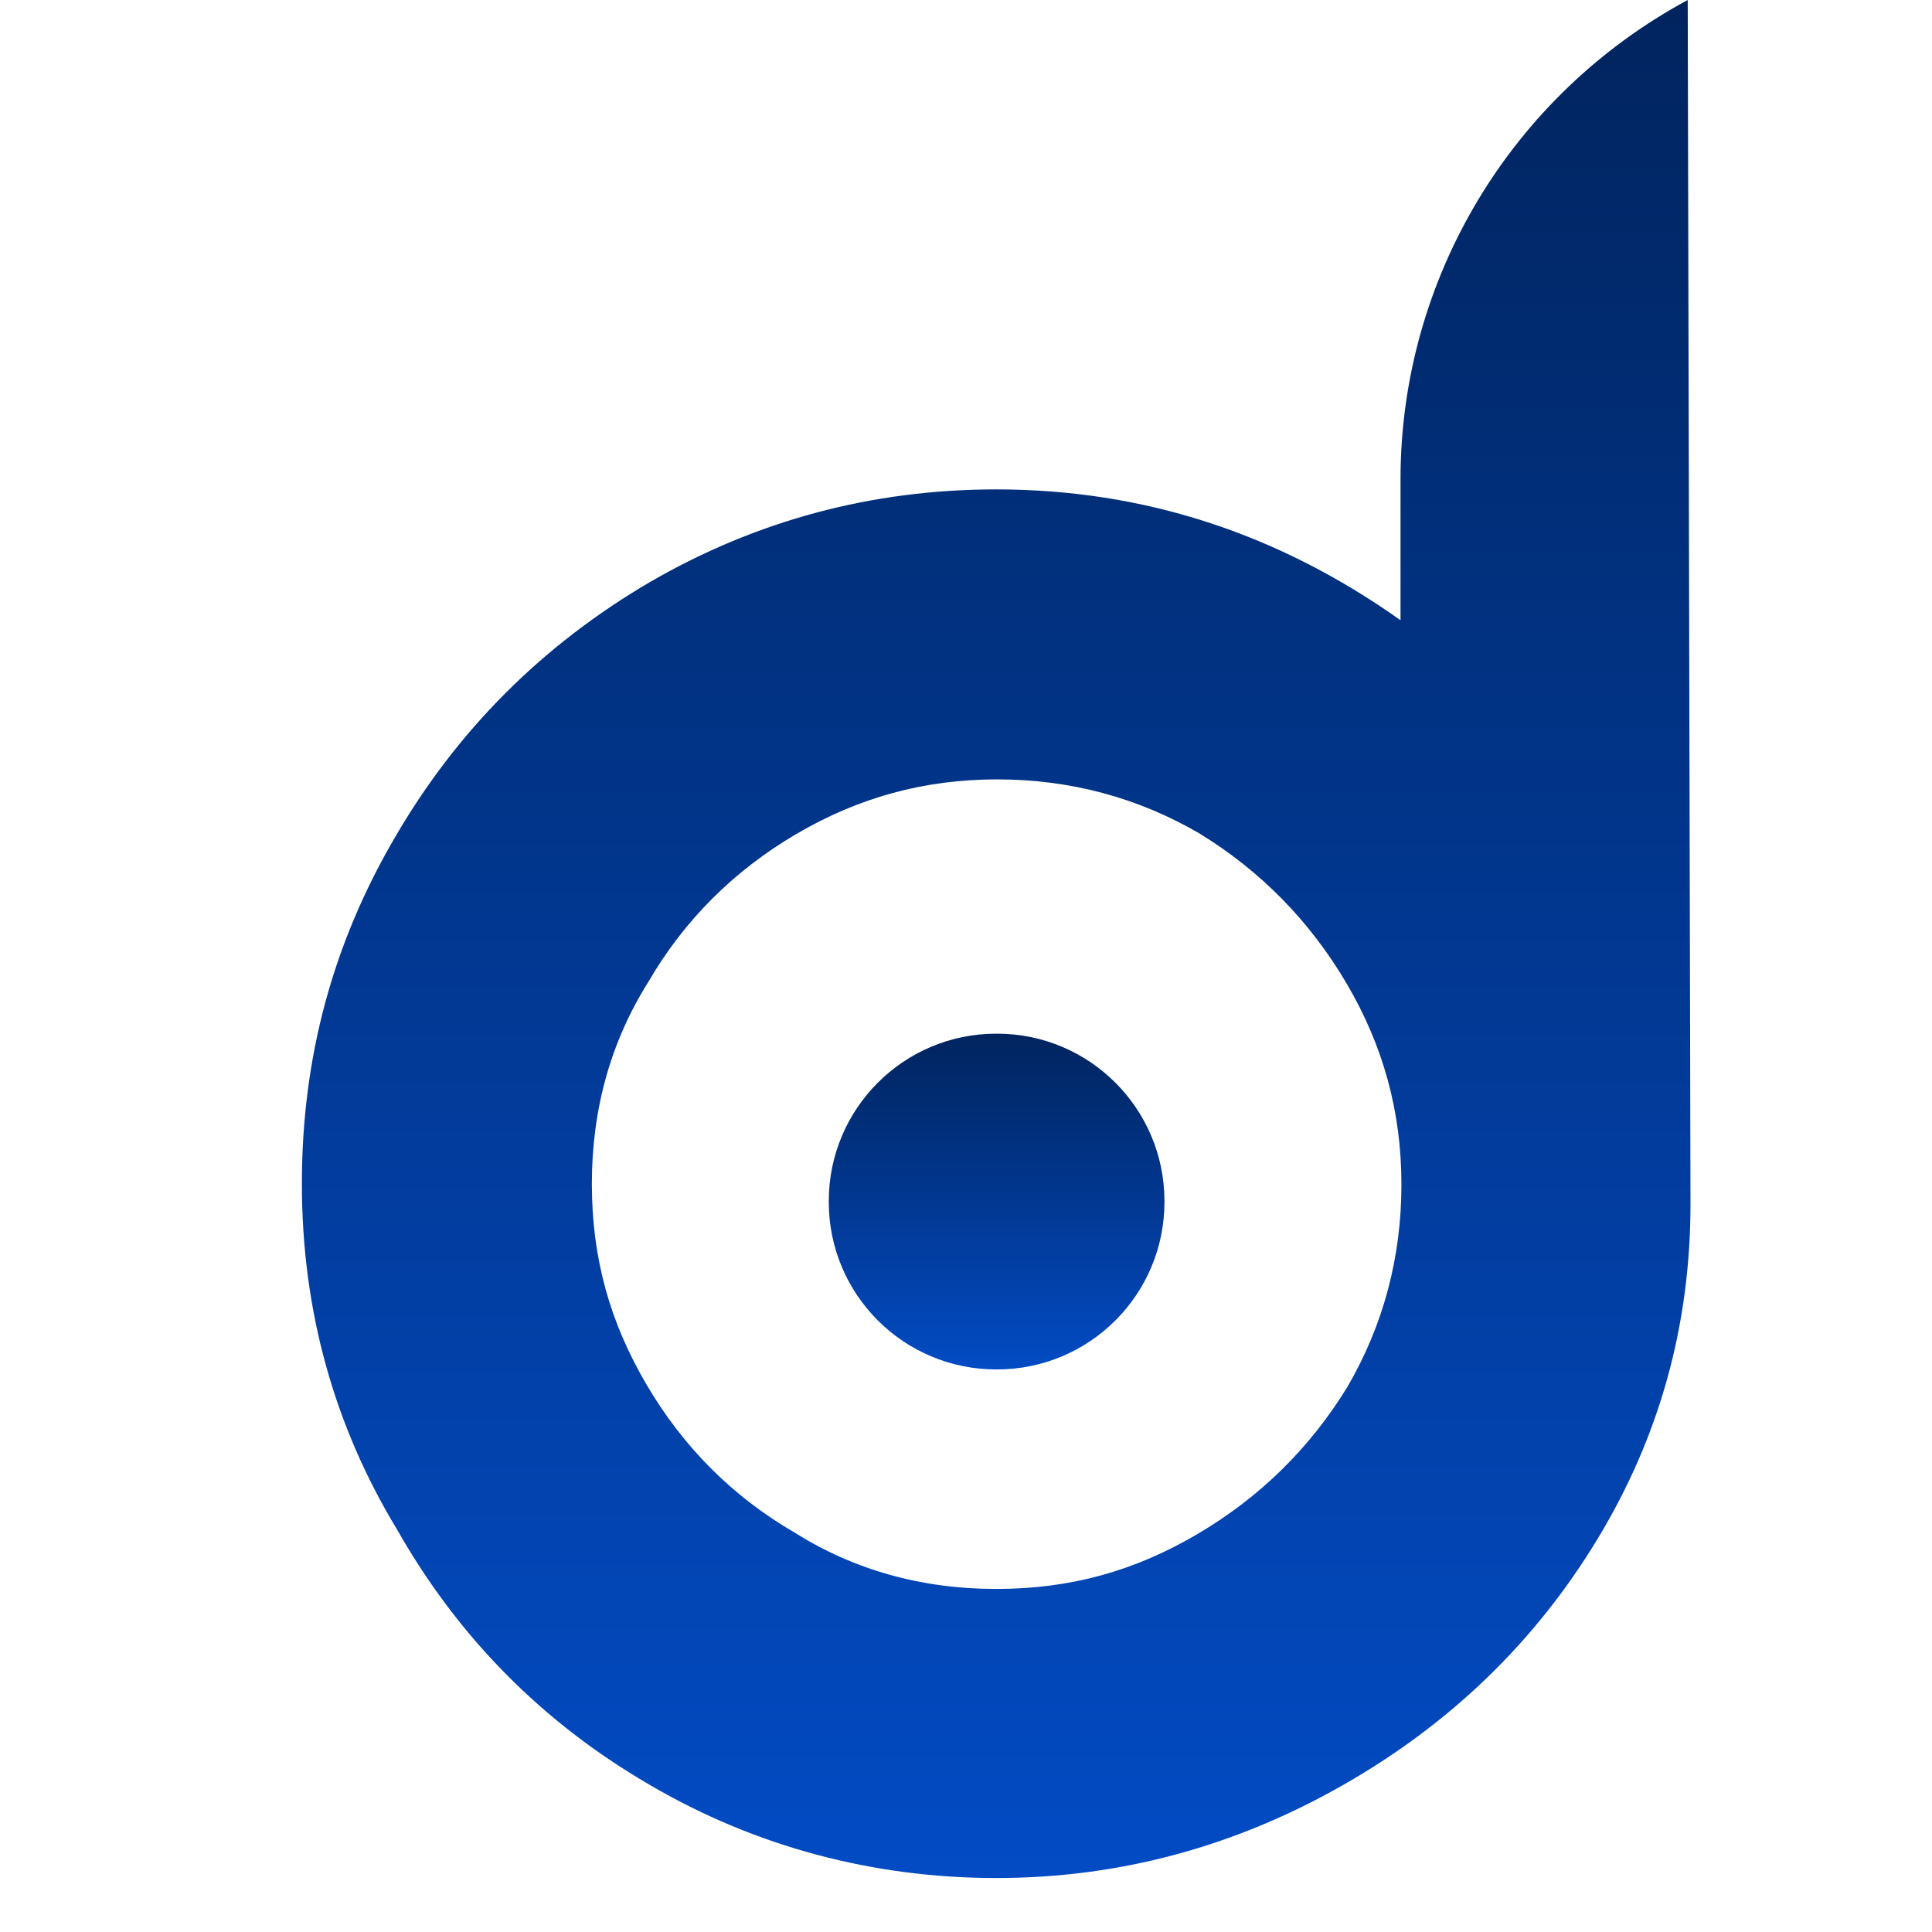
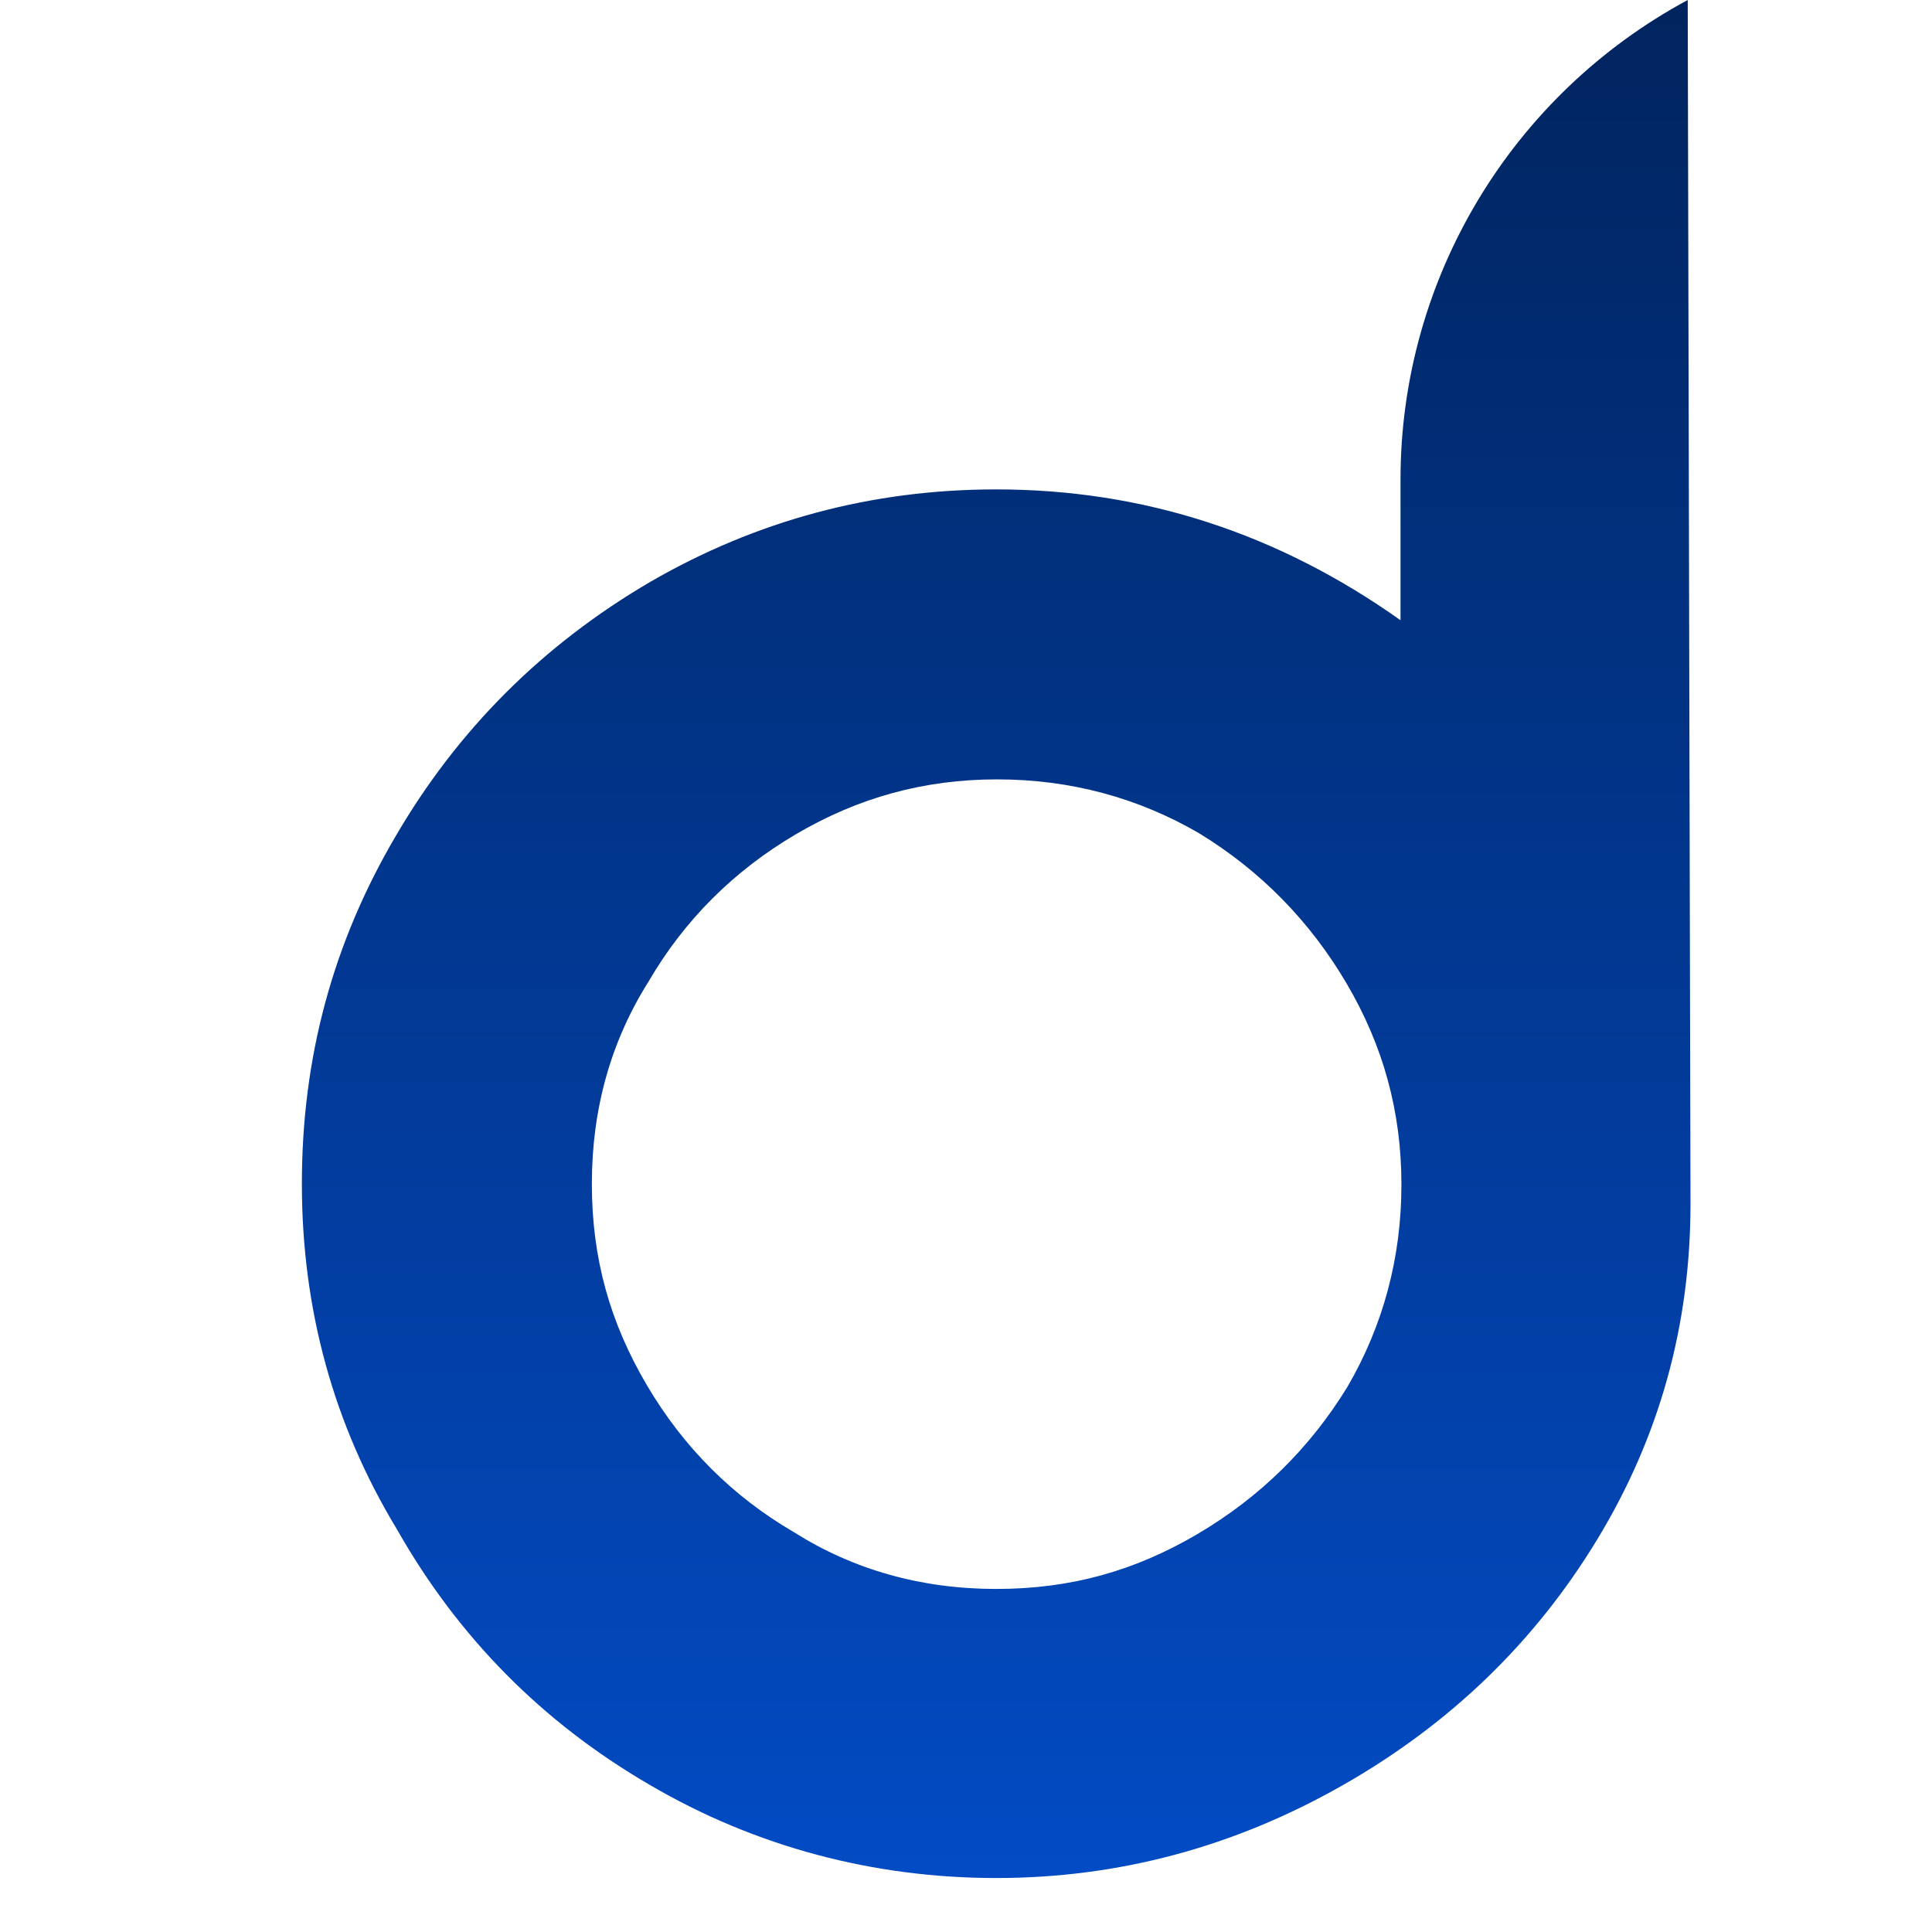
<svg xmlns="http://www.w3.org/2000/svg" width="32" height="32" viewBox="0 0 32 32" fill="none">
-   <path d="M16.514 17.121H16.499C14.968 17.121 13.727 18.363 13.727 19.894V19.909C13.727 21.441 14.968 22.682 16.499 22.682H16.514C18.046 22.682 19.287 21.441 19.287 19.909V19.894C19.287 18.363 18.046 17.121 16.514 17.121Z" fill="url(#paint0_linear_509_11)" />
  <path d="M26.454 25.5C25.424 27.197 24.015 28.561 22.227 29.576C20.439 30.591 18.53 31.106 16.5 31.106C14.47 31.106 12.515 30.591 10.758 29.561C8.985 28.53 7.591 27.121 6.576 25.333C5.53 23.606 5 21.697 5 19.606C5 17.515 5.515 15.621 6.545 13.864C7.576 12.091 8.985 10.682 10.773 9.636C12.53 8.621 14.439 8.106 16.5 8.106C18.939 8.106 21.167 8.833 23.197 10.273V7.939C23.197 4.621 25.03 1.576 27.954 0L28 19.939C28 21.954 27.485 23.803 26.454 25.5ZM19.864 13.803C18.849 13.212 17.727 12.909 16.515 12.909C15.303 12.909 14.212 13.212 13.182 13.818C12.152 14.424 11.333 15.242 10.742 16.258C10.121 17.242 9.803 18.364 9.803 19.606C9.803 20.849 10.106 21.909 10.712 22.939C11.318 23.97 12.136 24.788 13.152 25.379C14.136 26 15.258 26.318 16.5 26.318C17.742 26.318 18.803 26.015 19.833 25.409C20.864 24.803 21.697 23.985 22.318 22.97C22.909 21.954 23.212 20.833 23.212 19.621C23.212 18.409 22.909 17.318 22.303 16.288C21.697 15.258 20.879 14.424 19.864 13.803Z" fill="url(#paint1_linear_509_11)" />
  <defs>
    <linearGradient id="paint0_linear_509_11" x1="16.507" y1="17.121" x2="16.507" y2="22.682" gradientUnits="userSpaceOnUse">
      <stop stop-color="#01245E" />
      <stop offset="1" stop-color="#024BC4" />
    </linearGradient>
    <linearGradient id="paint1_linear_509_11" x1="16.5" y1="0" x2="16.5" y2="31.106" gradientUnits="userSpaceOnUse">
      <stop stop-color="#01245E" />
      <stop offset="1" stop-color="#024BC4" />
    </linearGradient>
  </defs>
</svg>